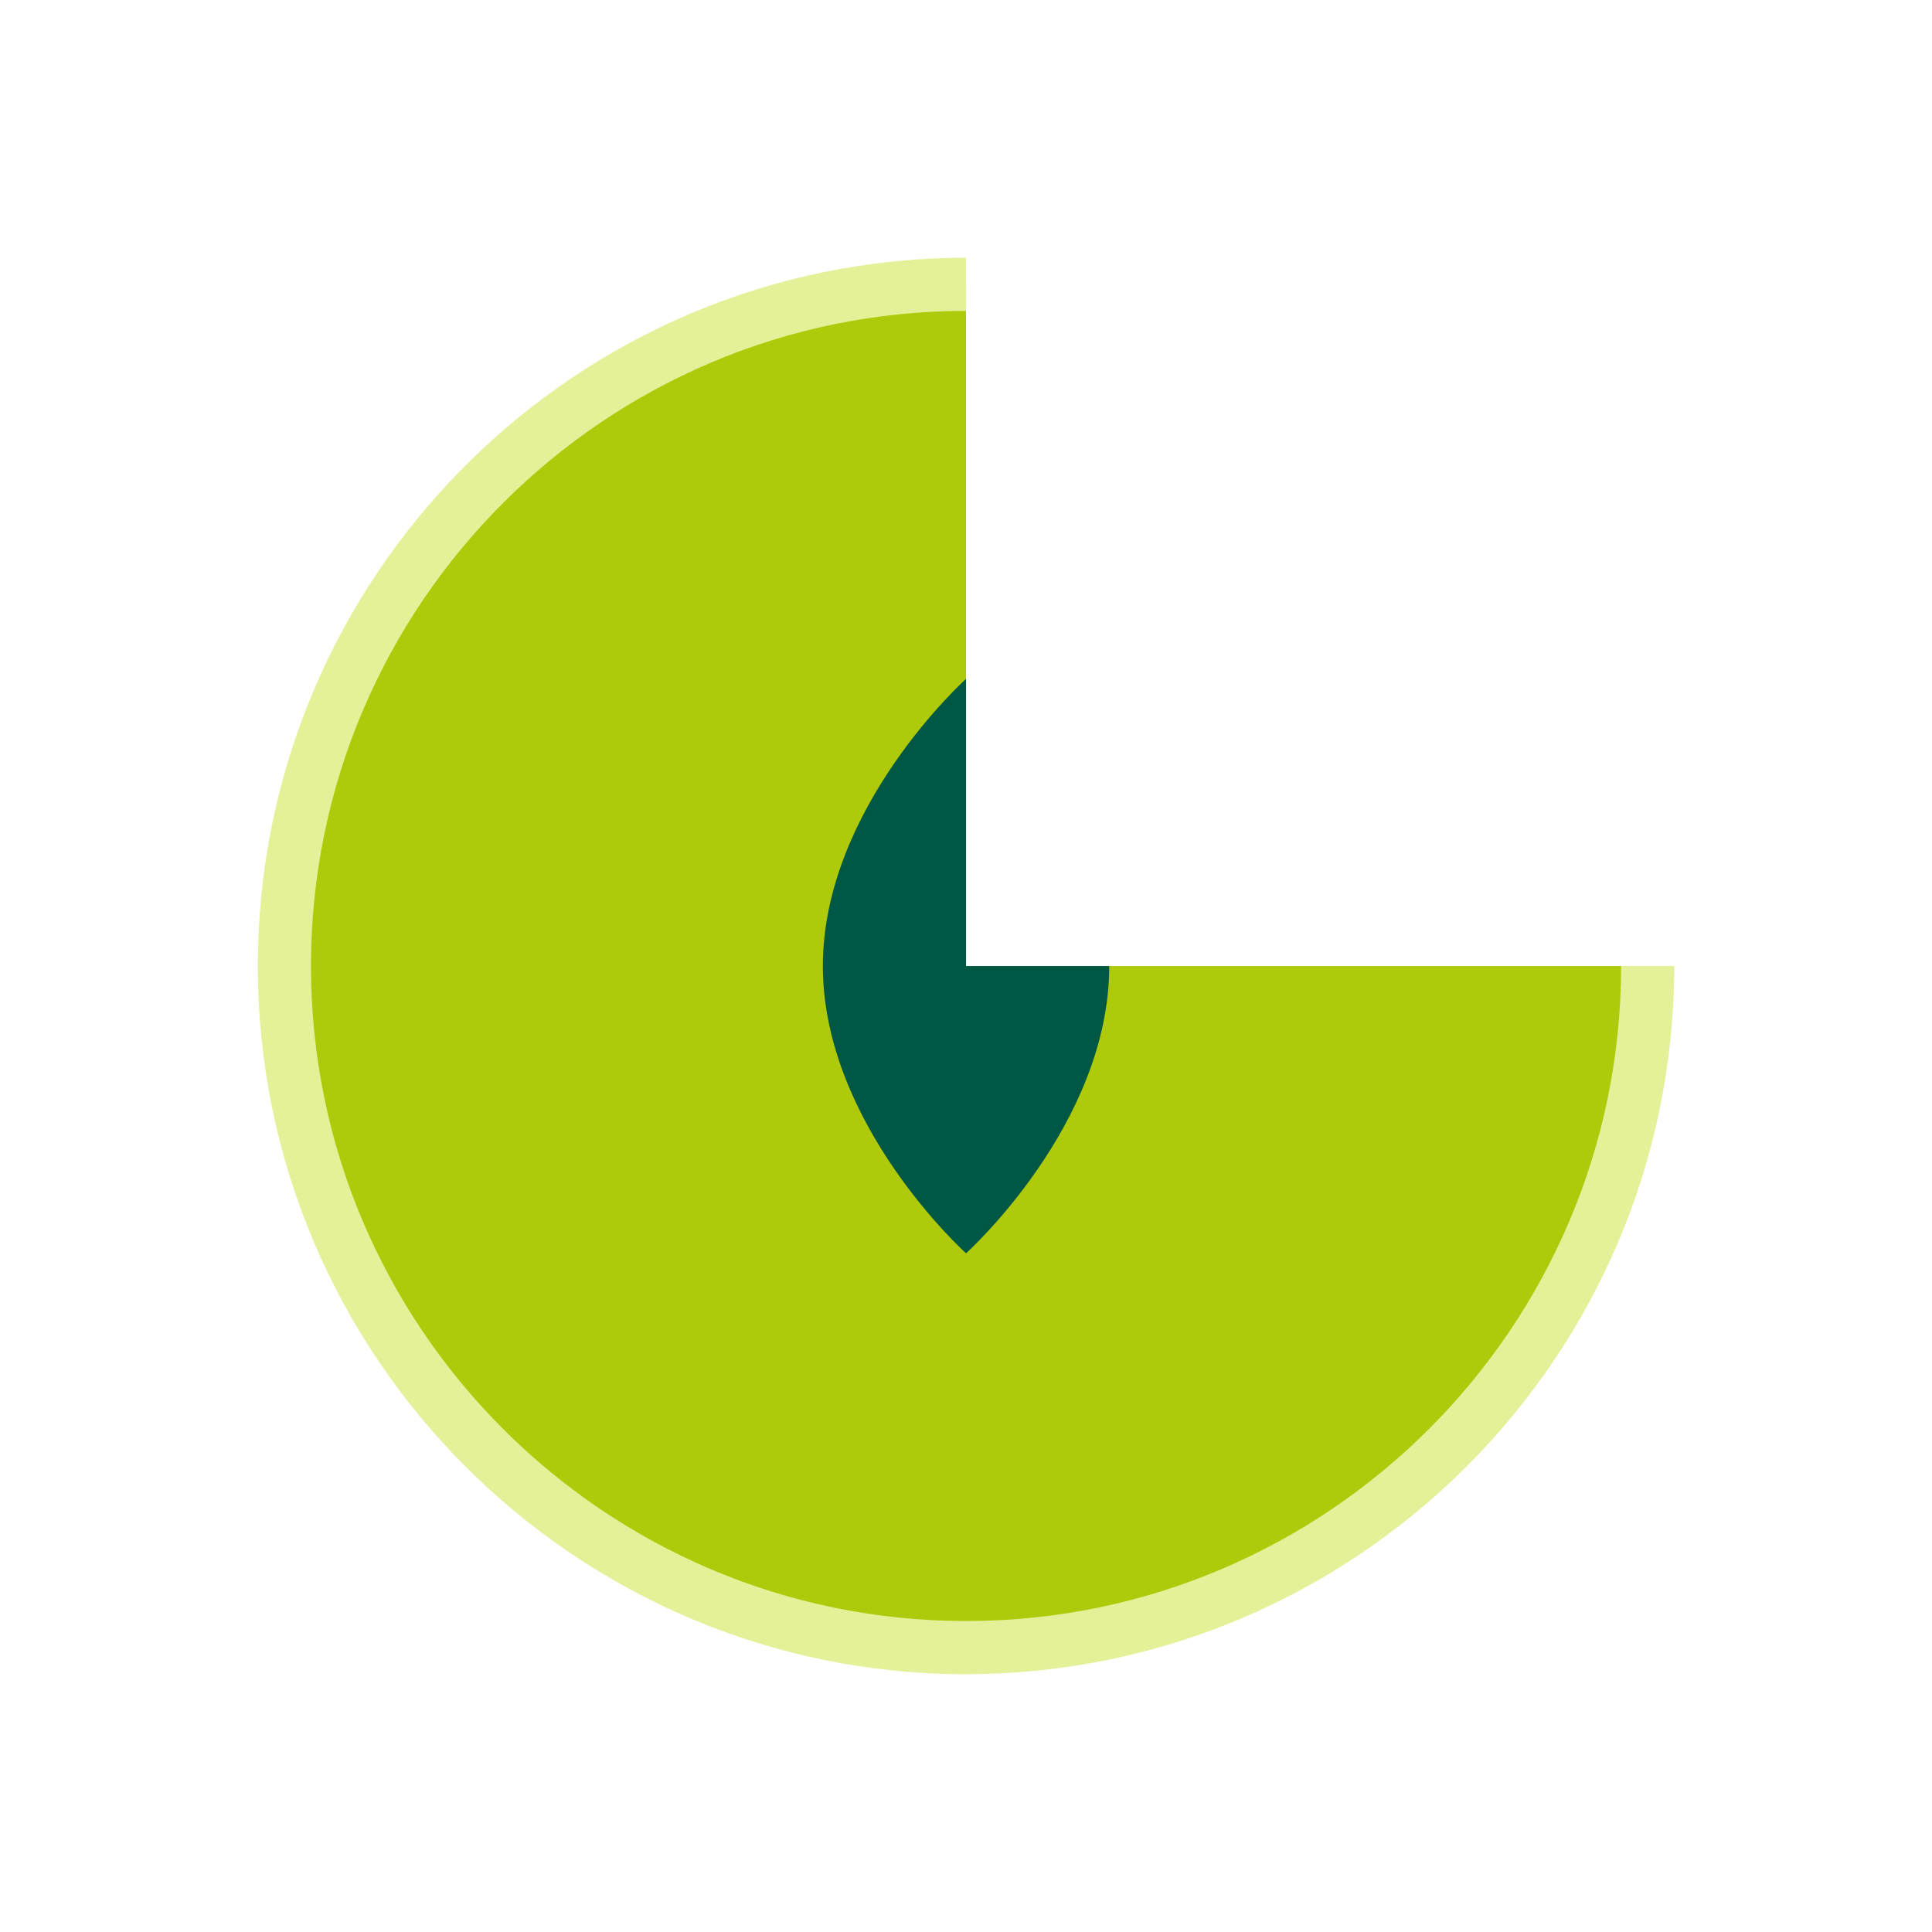
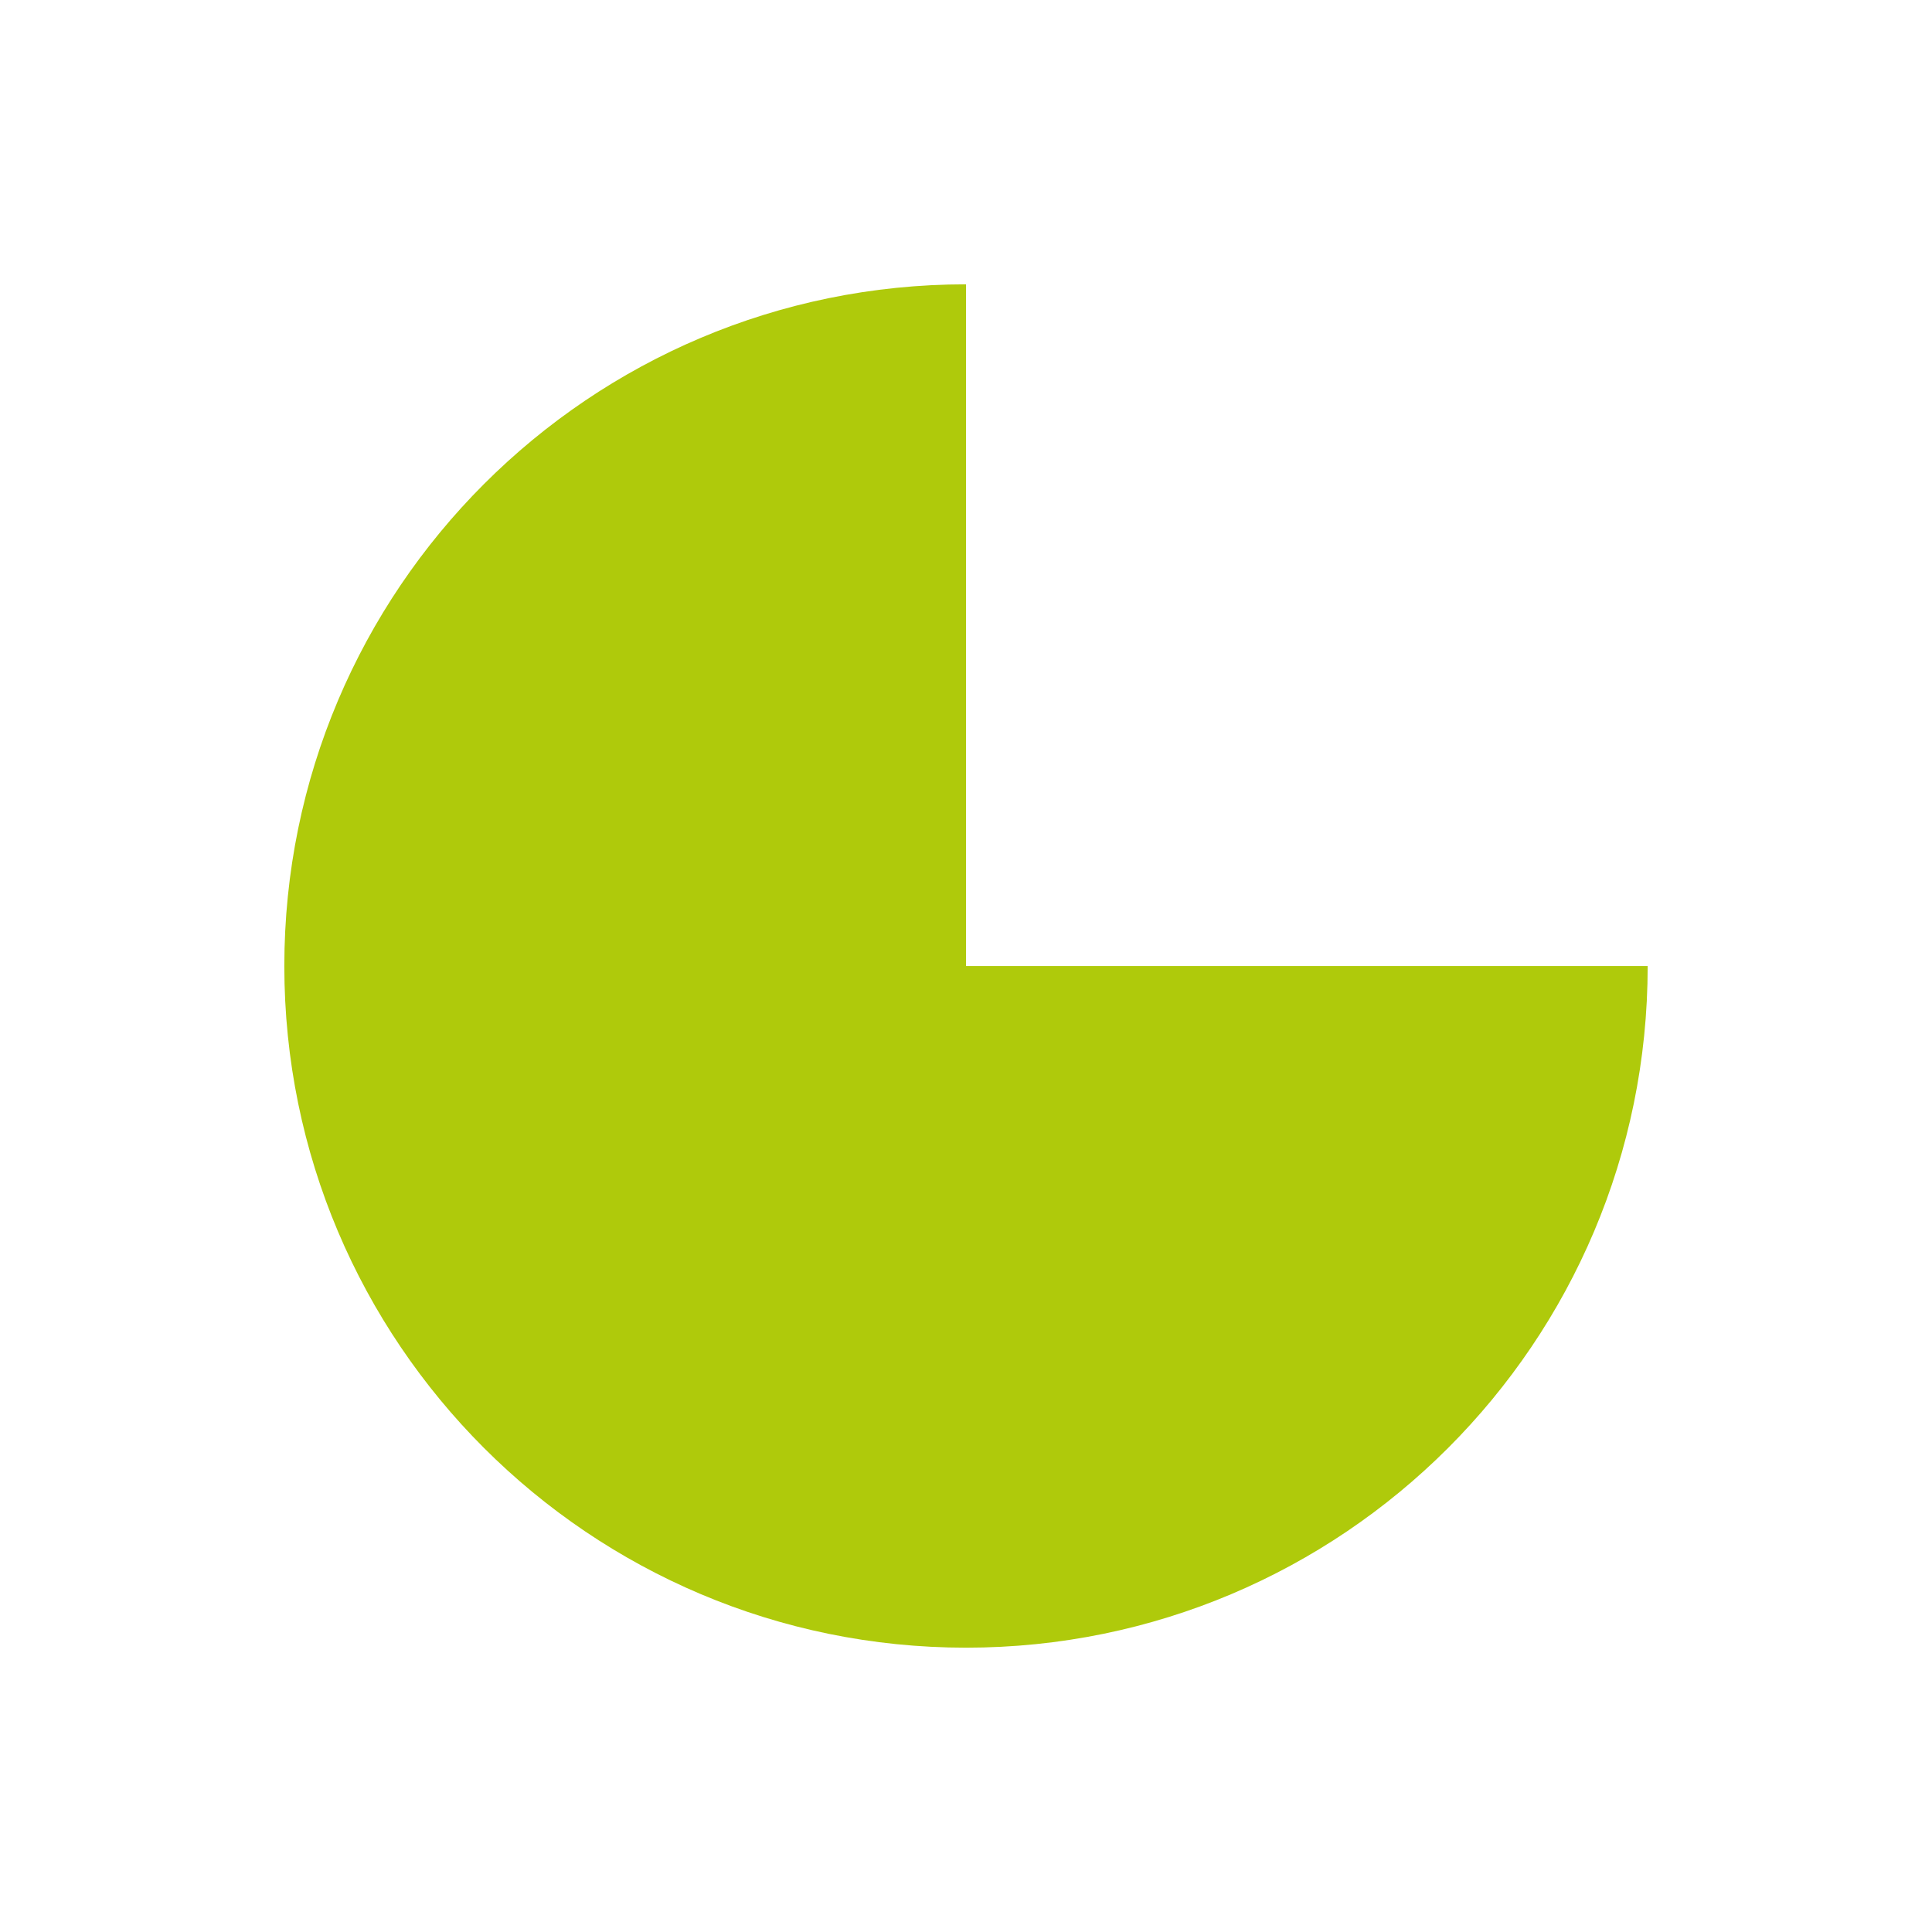
<svg xmlns="http://www.w3.org/2000/svg" viewBox="0 0 218.19 218.19">
  <defs>
    <style>.g{fill:#005844;}.h{fill:#e5f198;}.i{fill:#afca0b;}</style>
  </defs>
  <g id="a">
    <path class="i" d="M186.08,109.1c0,42.52-34.47,76.98-76.98,76.98S32.11,151.61,32.11,109.1,66.58,32.11,109.1,32.11V109.1h76.98Z" />
-     <path class="h" d="M109.1,189.08c-44.1,0-79.98-35.88-79.98-79.98S64.99,29.11,109.1,29.11v6c-40.79,0-73.98,33.19-73.98,73.98s33.19,73.98,73.98,73.98,73.98-33.19,73.98-73.98h6c0,44.1-35.88,79.98-79.98,79.98Z" />
-     <path class="g" d="M109.1,109.1h0v-32.43s-16.17,14.52-16.17,32.43,16.17,32.44,16.17,32.44h0s16.17-14.52,16.17-32.44h-16.17Z" />
  </g>
  <g id="b" />
  <g id="c" />
  <g id="d" />
  <g id="e" />
  <g id="f" />
</svg>